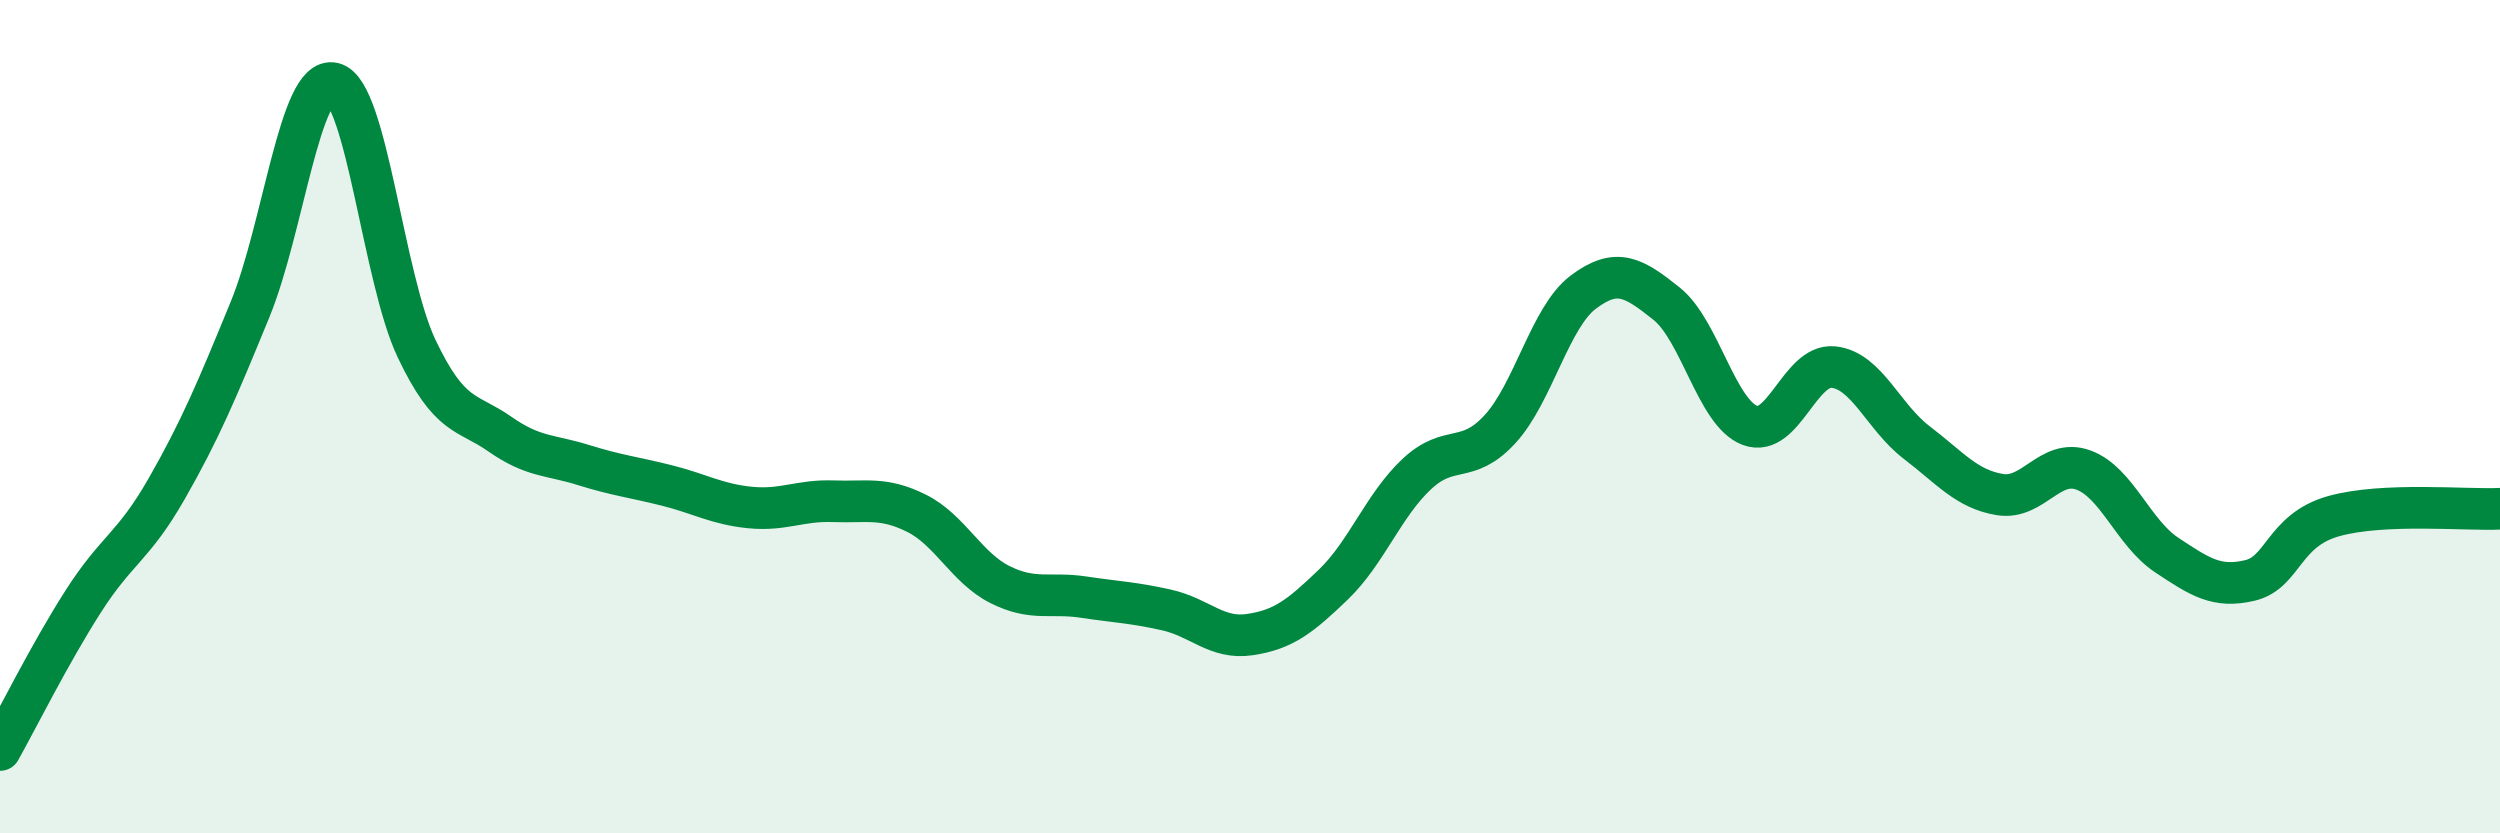
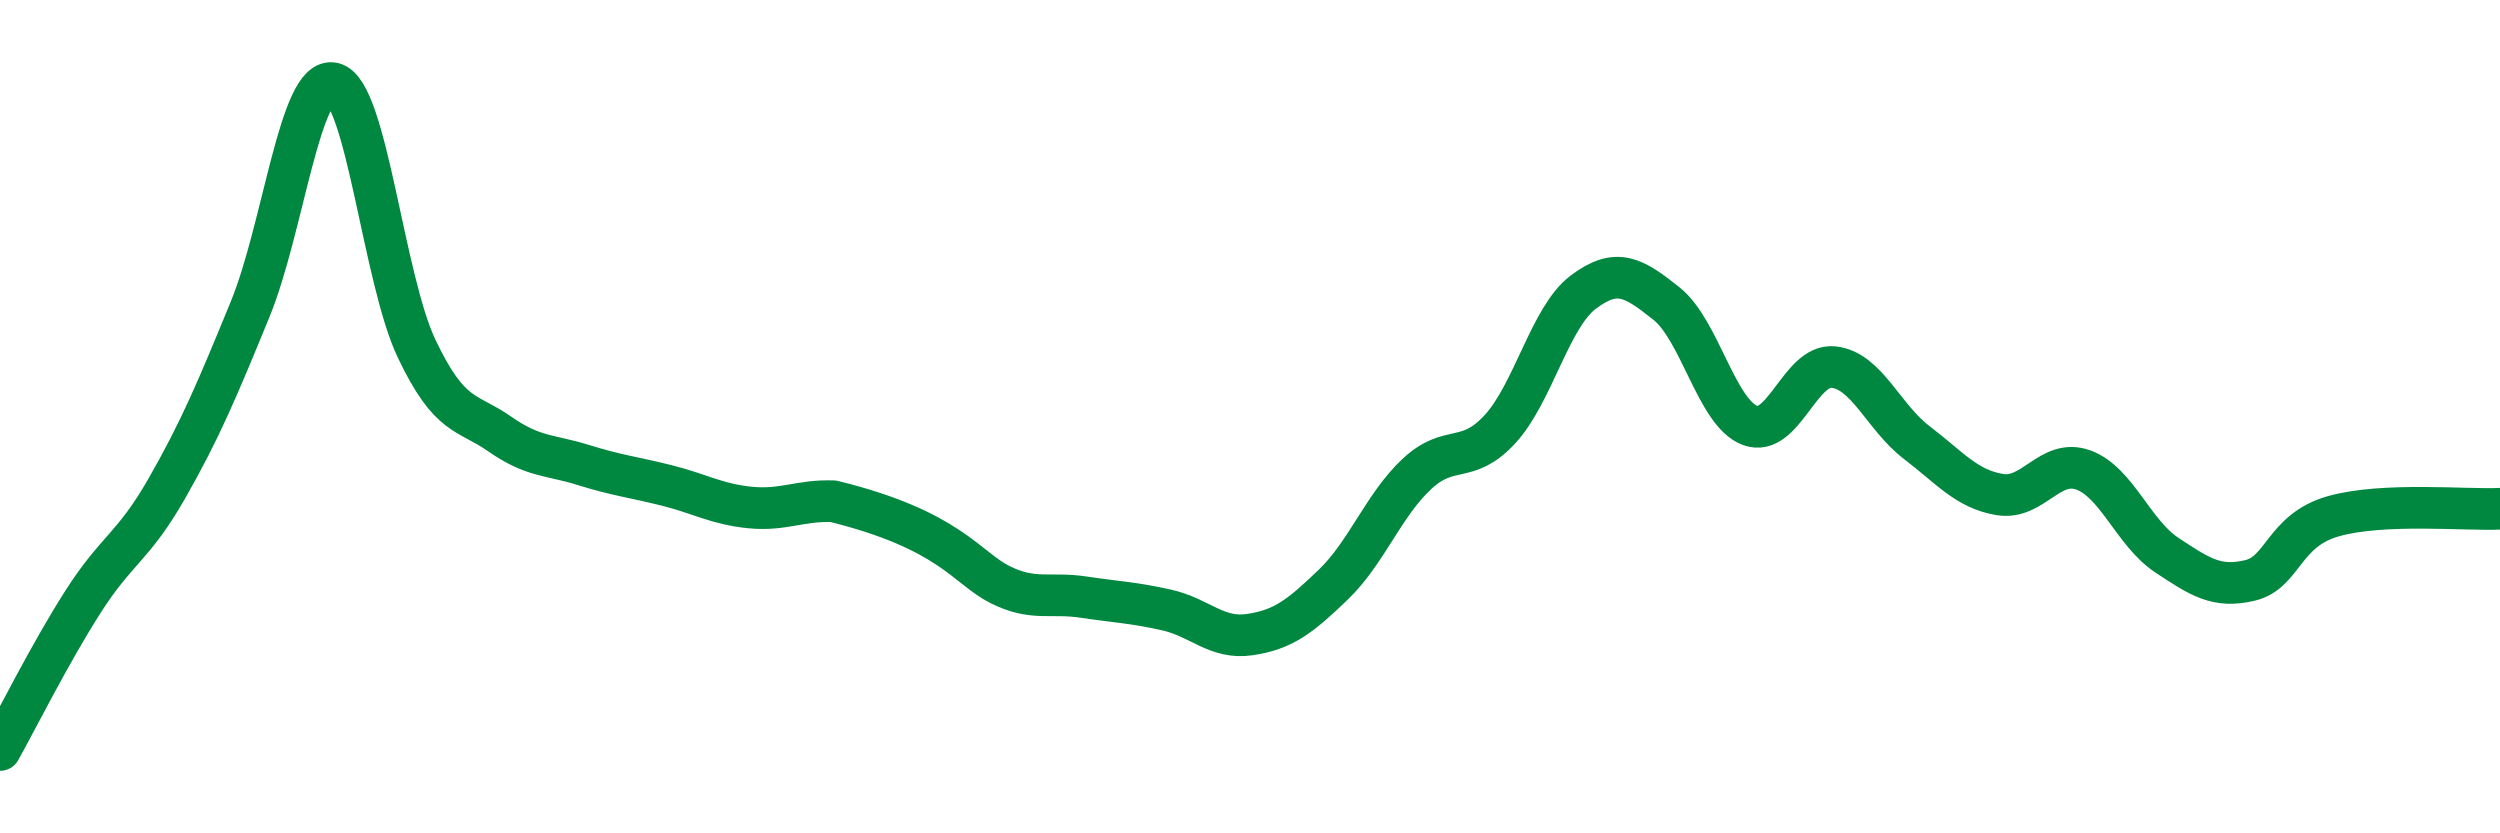
<svg xmlns="http://www.w3.org/2000/svg" width="60" height="20" viewBox="0 0 60 20">
-   <path d="M 0,18 C 0.4,17.29 1.2,15.68 2,14.43 C 2.8,13.18 3.2,13.13 4,11.73 C 4.8,10.33 5.2,9.38 6,7.43 C 6.8,5.48 7.2,1.81 8,2 C 8.8,2.19 9.2,6.69 10,8.37 C 10.8,10.05 11.2,9.86 12,10.42 C 12.8,10.98 13.2,10.91 14,11.16 C 14.8,11.41 15.2,11.45 16,11.65 C 16.8,11.85 17.2,12.1 18,12.18 C 18.8,12.26 19.2,12 20,12.03 C 20.8,12.06 21.2,11.92 22,12.32 C 22.8,12.72 23.2,13.63 24,14.03 C 24.8,14.43 25.2,14.21 26,14.33 C 26.8,14.45 27.2,14.46 28,14.64 C 28.8,14.82 29.2,15.35 30,15.23 C 30.8,15.11 31.2,14.8 32,14.03 C 32.8,13.26 33.2,12.13 34,11.38 C 34.8,10.63 35.2,11.17 36,10.3 C 36.8,9.43 37.2,7.61 38,7.01 C 38.8,6.41 39.2,6.65 40,7.29 C 40.8,7.93 41.2,9.91 42,10.21 C 42.8,10.51 43.2,8.73 44,8.81 C 44.8,8.89 45.2,10.01 46,10.62 C 46.8,11.23 47.2,11.74 48,11.87 C 48.8,12 49.2,10.99 50,11.28 C 50.8,11.57 51.2,12.79 52,13.32 C 52.8,13.85 53.2,14.12 54,13.93 C 54.8,13.74 54.8,12.73 56,12.39 C 57.2,12.05 59.2,12.25 60,12.21L60 20L0 20Z" fill="#008740" opacity="0.1" stroke-linecap="round" stroke-linejoin="round" />
-   <path d="M 0,18 C 0.4,17.29 1.2,15.68 2,14.43 C 2.8,13.18 3.2,13.13 4,11.73 C 4.8,10.33 5.2,9.38 6,7.43 C 6.8,5.48 7.2,1.81 8,2 C 8.8,2.19 9.2,6.69 10,8.37 C 10.8,10.05 11.2,9.86 12,10.42 C 12.8,10.98 13.2,10.91 14,11.16 C 14.8,11.41 15.2,11.45 16,11.65 C 16.8,11.85 17.2,12.1 18,12.18 C 18.8,12.26 19.2,12 20,12.03 C 20.8,12.06 21.2,11.92 22,12.32 C 22.8,12.72 23.2,13.63 24,14.03 C 24.8,14.43 25.2,14.21 26,14.33 C 26.8,14.45 27.2,14.46 28,14.64 C 28.8,14.82 29.2,15.35 30,15.23 C 30.8,15.11 31.2,14.8 32,14.03 C 32.8,13.26 33.2,12.13 34,11.38 C 34.8,10.63 35.2,11.17 36,10.3 C 36.8,9.43 37.2,7.61 38,7.01 C 38.8,6.41 39.2,6.65 40,7.29 C 40.8,7.93 41.2,9.91 42,10.21 C 42.8,10.51 43.2,8.73 44,8.81 C 44.8,8.89 45.2,10.01 46,10.62 C 46.8,11.23 47.2,11.74 48,11.87 C 48.8,12 49.2,10.99 50,11.28 C 50.8,11.57 51.2,12.79 52,13.32 C 52.8,13.85 53.2,14.12 54,13.93 C 54.8,13.74 54.8,12.73 56,12.39 C 57.2,12.05 59.2,12.25 60,12.21" stroke="#008740" stroke-width="1" fill="none" stroke-linecap="round" stroke-linejoin="round" />
+   <path d="M 0,18 C 0.4,17.29 1.2,15.68 2,14.43 C 2.8,13.18 3.2,13.13 4,11.73 C 4.8,10.33 5.2,9.38 6,7.43 C 6.8,5.48 7.2,1.81 8,2 C 8.8,2.19 9.2,6.69 10,8.37 C 10.8,10.05 11.2,9.86 12,10.42 C 12.8,10.98 13.2,10.91 14,11.16 C 14.8,11.41 15.2,11.45 16,11.65 C 16.8,11.85 17.2,12.1 18,12.18 C 18.8,12.26 19.2,12 20,12.03 C 22.8,12.72 23.2,13.63 24,14.03 C 24.8,14.43 25.2,14.21 26,14.33 C 26.8,14.45 27.2,14.46 28,14.64 C 28.8,14.82 29.2,15.35 30,15.23 C 30.8,15.11 31.2,14.8 32,14.03 C 32.8,13.26 33.2,12.13 34,11.38 C 34.8,10.63 35.2,11.17 36,10.3 C 36.8,9.43 37.2,7.61 38,7.01 C 38.8,6.41 39.2,6.65 40,7.29 C 40.8,7.93 41.2,9.91 42,10.21 C 42.8,10.51 43.2,8.73 44,8.81 C 44.8,8.89 45.2,10.01 46,10.62 C 46.8,11.23 47.2,11.74 48,11.87 C 48.8,12 49.2,10.99 50,11.28 C 50.8,11.57 51.2,12.79 52,13.32 C 52.8,13.85 53.2,14.12 54,13.93 C 54.8,13.74 54.8,12.73 56,12.39 C 57.2,12.05 59.2,12.25 60,12.21" stroke="#008740" stroke-width="1" fill="none" stroke-linecap="round" stroke-linejoin="round" />
</svg>